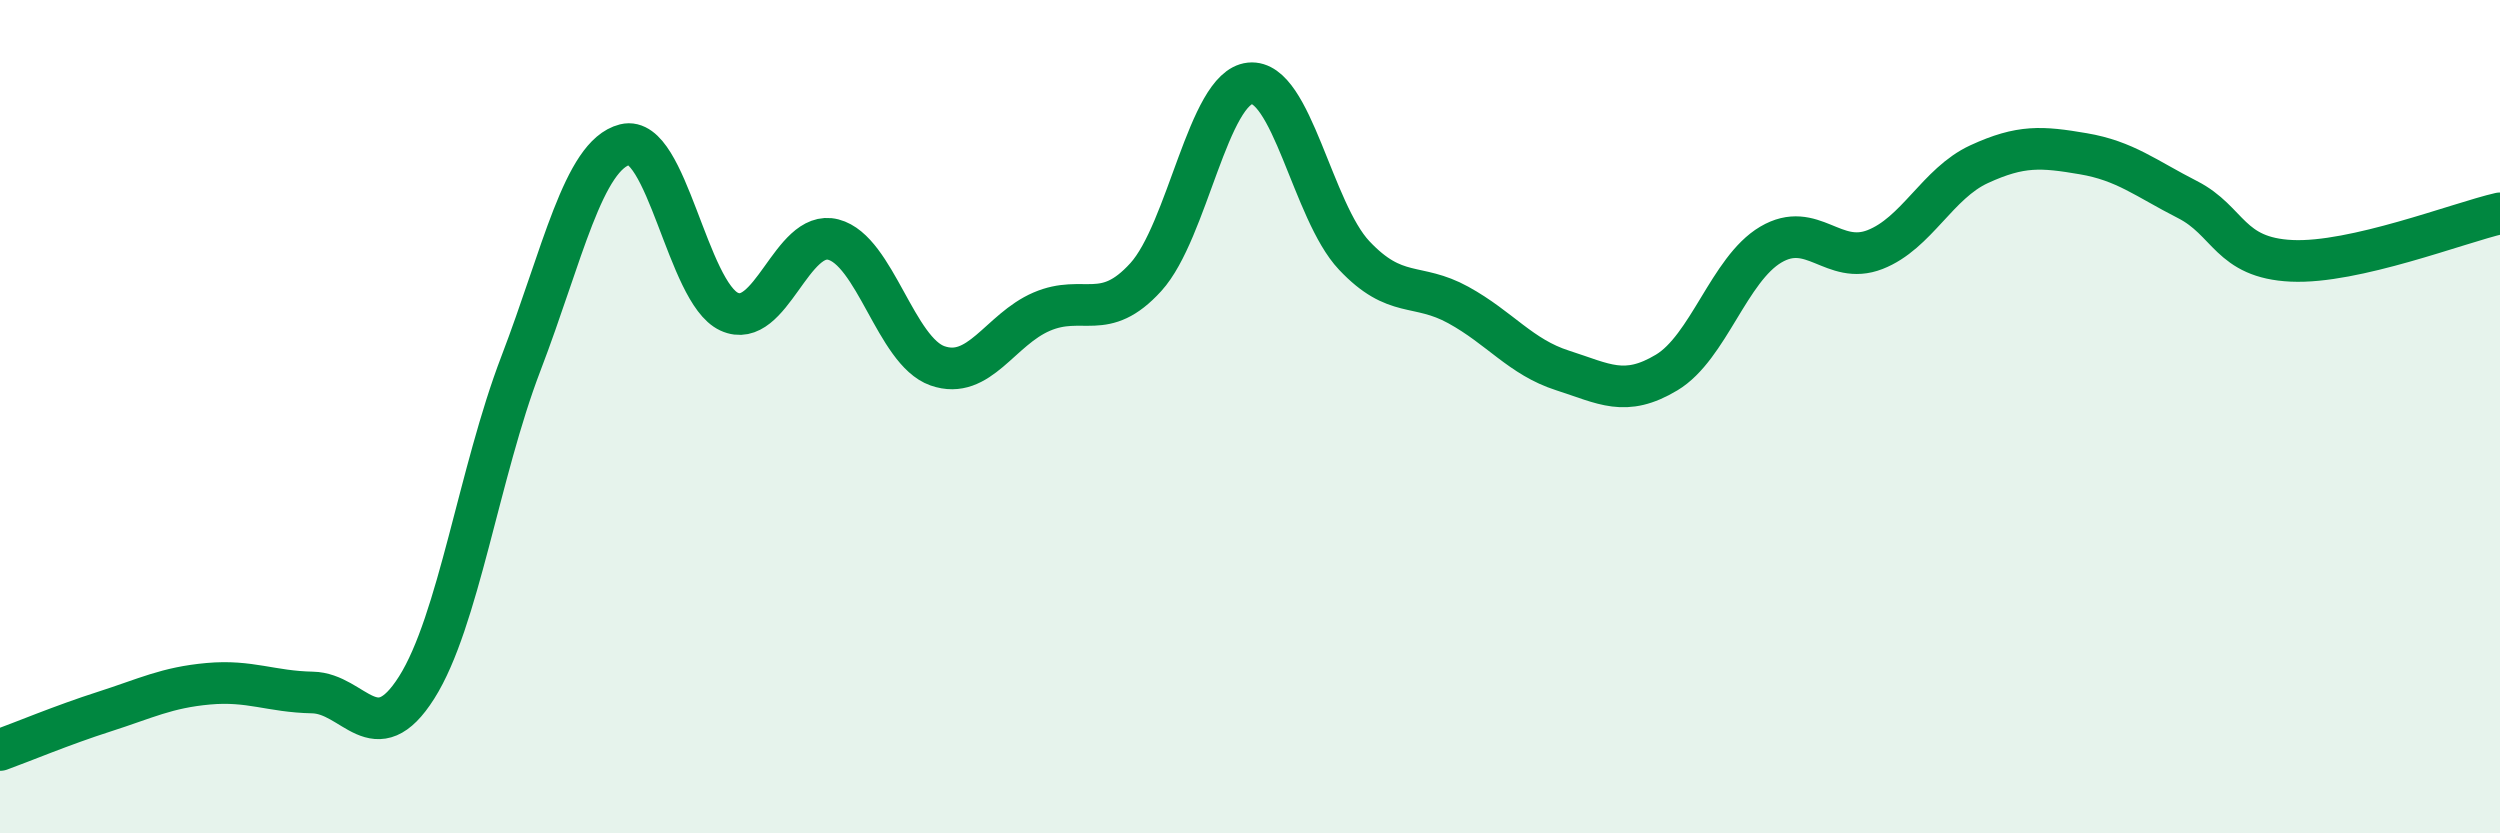
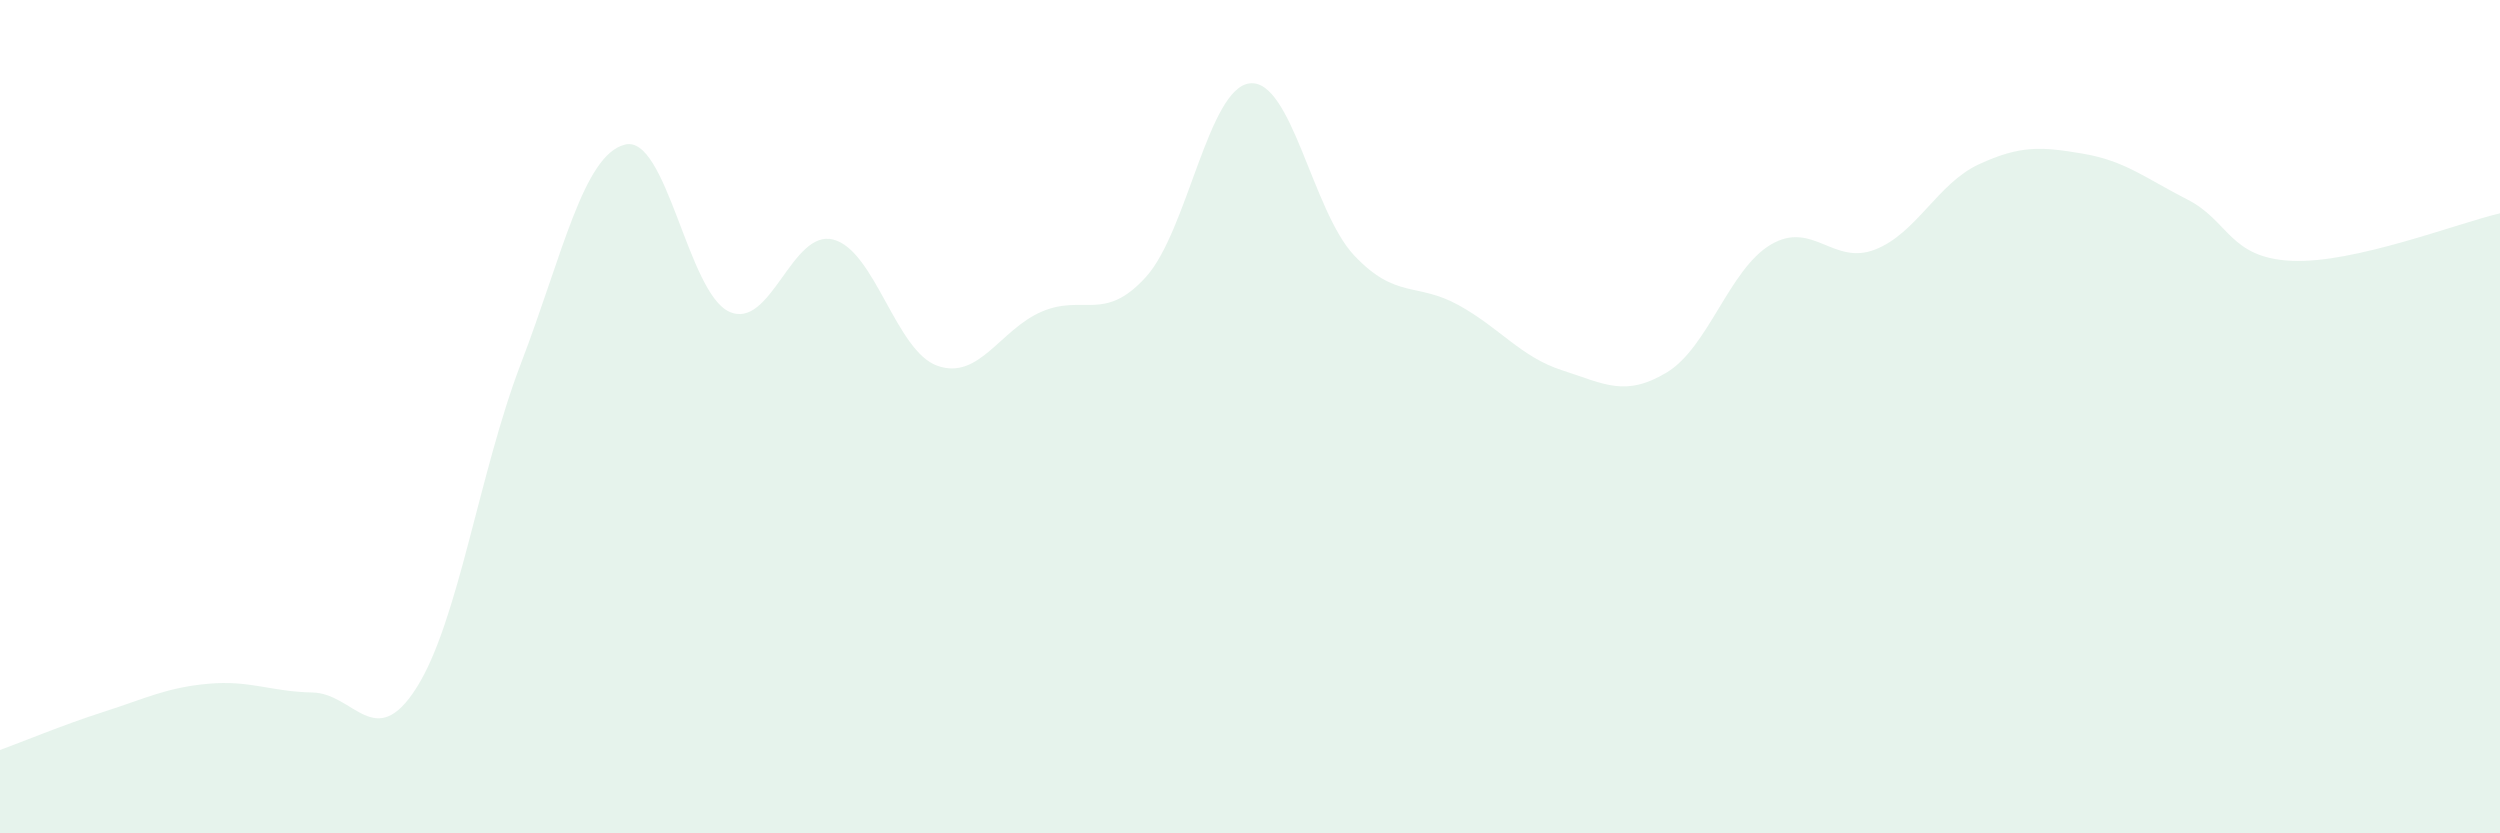
<svg xmlns="http://www.w3.org/2000/svg" width="60" height="20" viewBox="0 0 60 20">
  <path d="M 0,18 C 0.5,17.82 1.5,17.4 2.5,17.08 C 3.5,16.76 4,16.5 5,16.41 C 6,16.32 6.5,16.6 7.5,16.62 C 8.5,16.64 9,18.08 10,16.5 C 11,14.92 11.5,11.34 12.5,8.73 C 13.5,6.12 14,3.72 15,3.47 C 16,3.22 16.5,7.02 17.5,7.48 C 18.5,7.94 19,5.49 20,5.75 C 21,6.01 21.5,8.43 22.5,8.78 C 23.5,9.13 24,7.91 25,7.48 C 26,7.05 26.5,7.75 27.5,6.65 C 28.5,5.55 29,2.1 30,2 C 31,1.9 31.5,5.07 32.5,6.13 C 33.5,7.19 34,6.77 35,7.32 C 36,7.87 36.5,8.57 37.5,8.89 C 38.5,9.21 39,9.54 40,8.94 C 41,8.34 41.5,6.46 42.5,5.87 C 43.5,5.28 44,6.38 45,5.99 C 46,5.6 46.5,4.4 47.5,3.94 C 48.5,3.48 49,3.52 50,3.69 C 51,3.86 51.5,4.28 52.5,4.79 C 53.5,5.3 53.5,6.19 55,6.26 C 56.5,6.33 59,5.35 60,5.12L60 20L0 20Z" fill="#008740" opacity="0.1" stroke-linecap="round" stroke-linejoin="round" />
-   <path d="M 0,18 C 0.5,17.82 1.5,17.4 2.5,17.08 C 3.5,16.76 4,16.5 5,16.41 C 6,16.32 6.5,16.6 7.5,16.62 C 8.5,16.64 9,18.08 10,16.5 C 11,14.92 11.5,11.34 12.5,8.73 C 13.5,6.12 14,3.72 15,3.47 C 16,3.22 16.5,7.02 17.5,7.48 C 18.5,7.94 19,5.49 20,5.75 C 21,6.01 21.5,8.43 22.5,8.78 C 23.5,9.13 24,7.91 25,7.48 C 26,7.05 26.5,7.75 27.5,6.65 C 28.5,5.55 29,2.1 30,2 C 31,1.9 31.5,5.07 32.5,6.13 C 33.5,7.19 34,6.77 35,7.32 C 36,7.87 36.5,8.57 37.5,8.89 C 38.5,9.21 39,9.54 40,8.94 C 41,8.34 41.5,6.46 42.5,5.87 C 43.5,5.28 44,6.38 45,5.99 C 46,5.6 46.5,4.4 47.5,3.94 C 48.5,3.48 49,3.52 50,3.69 C 51,3.86 51.5,4.28 52.5,4.79 C 53.5,5.3 53.5,6.19 55,6.26 C 56.5,6.33 59,5.35 60,5.12" stroke="#008740" stroke-width="1" fill="none" stroke-linecap="round" stroke-linejoin="round" />
</svg>